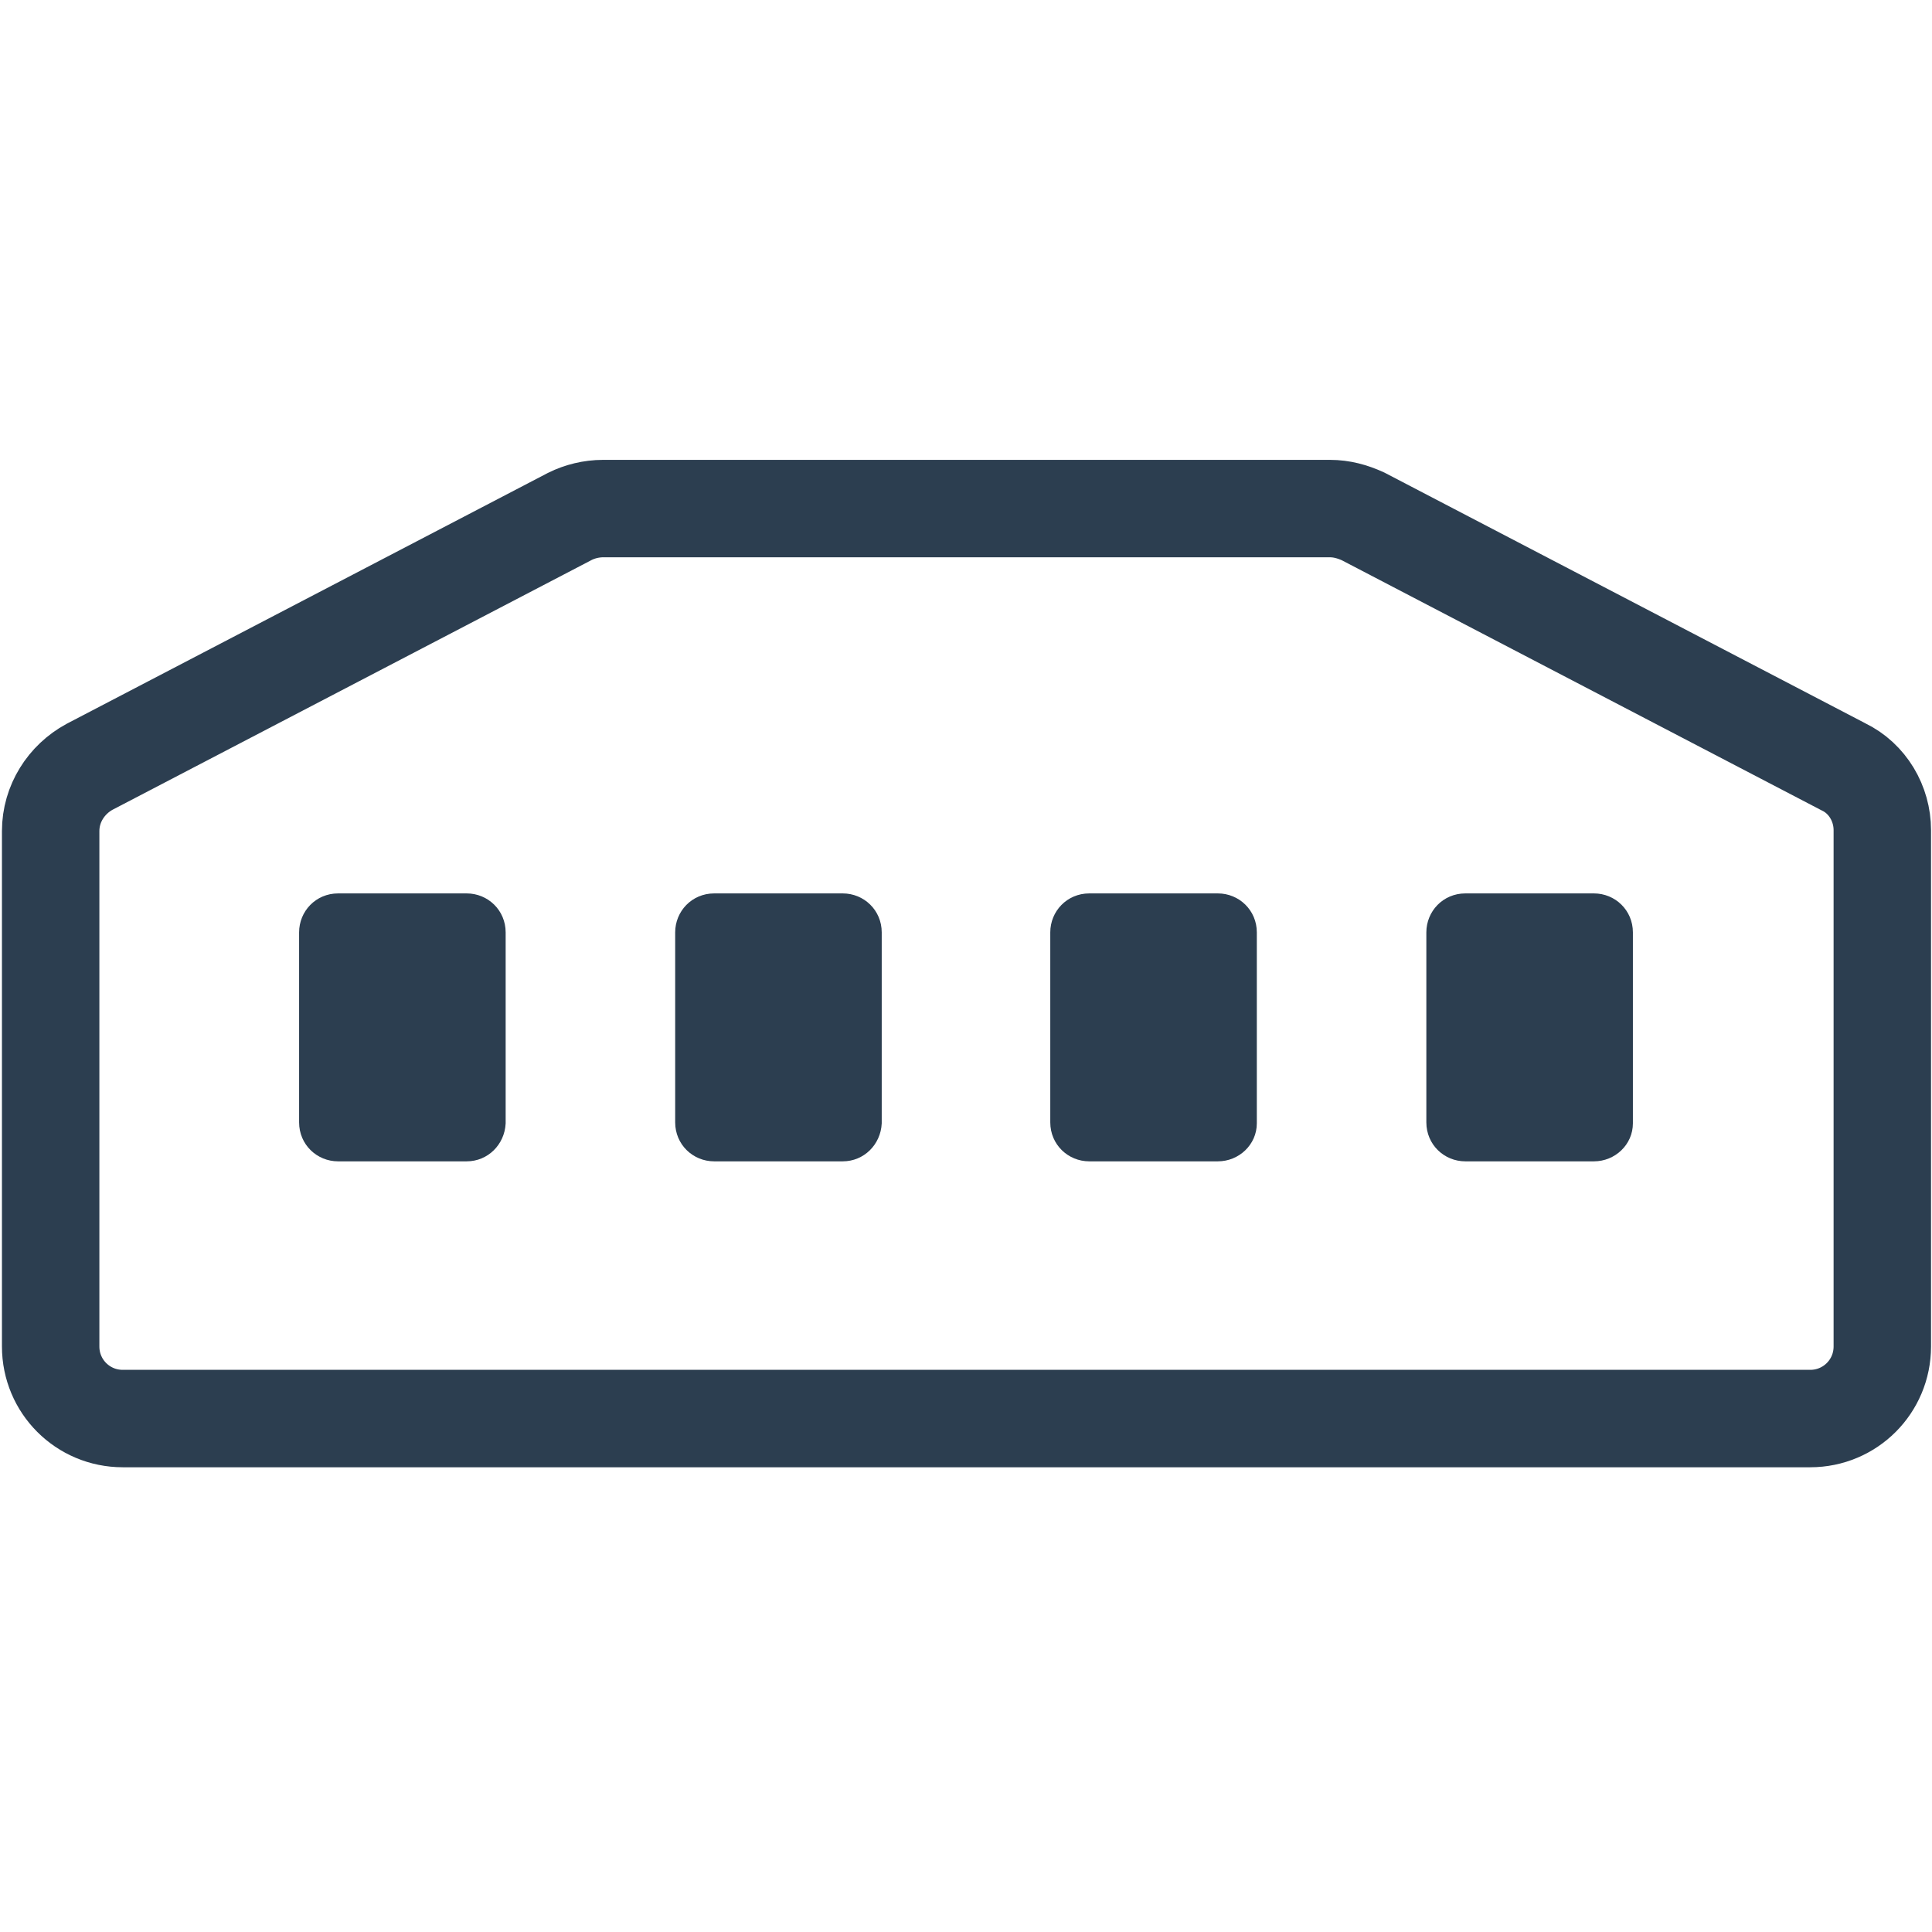
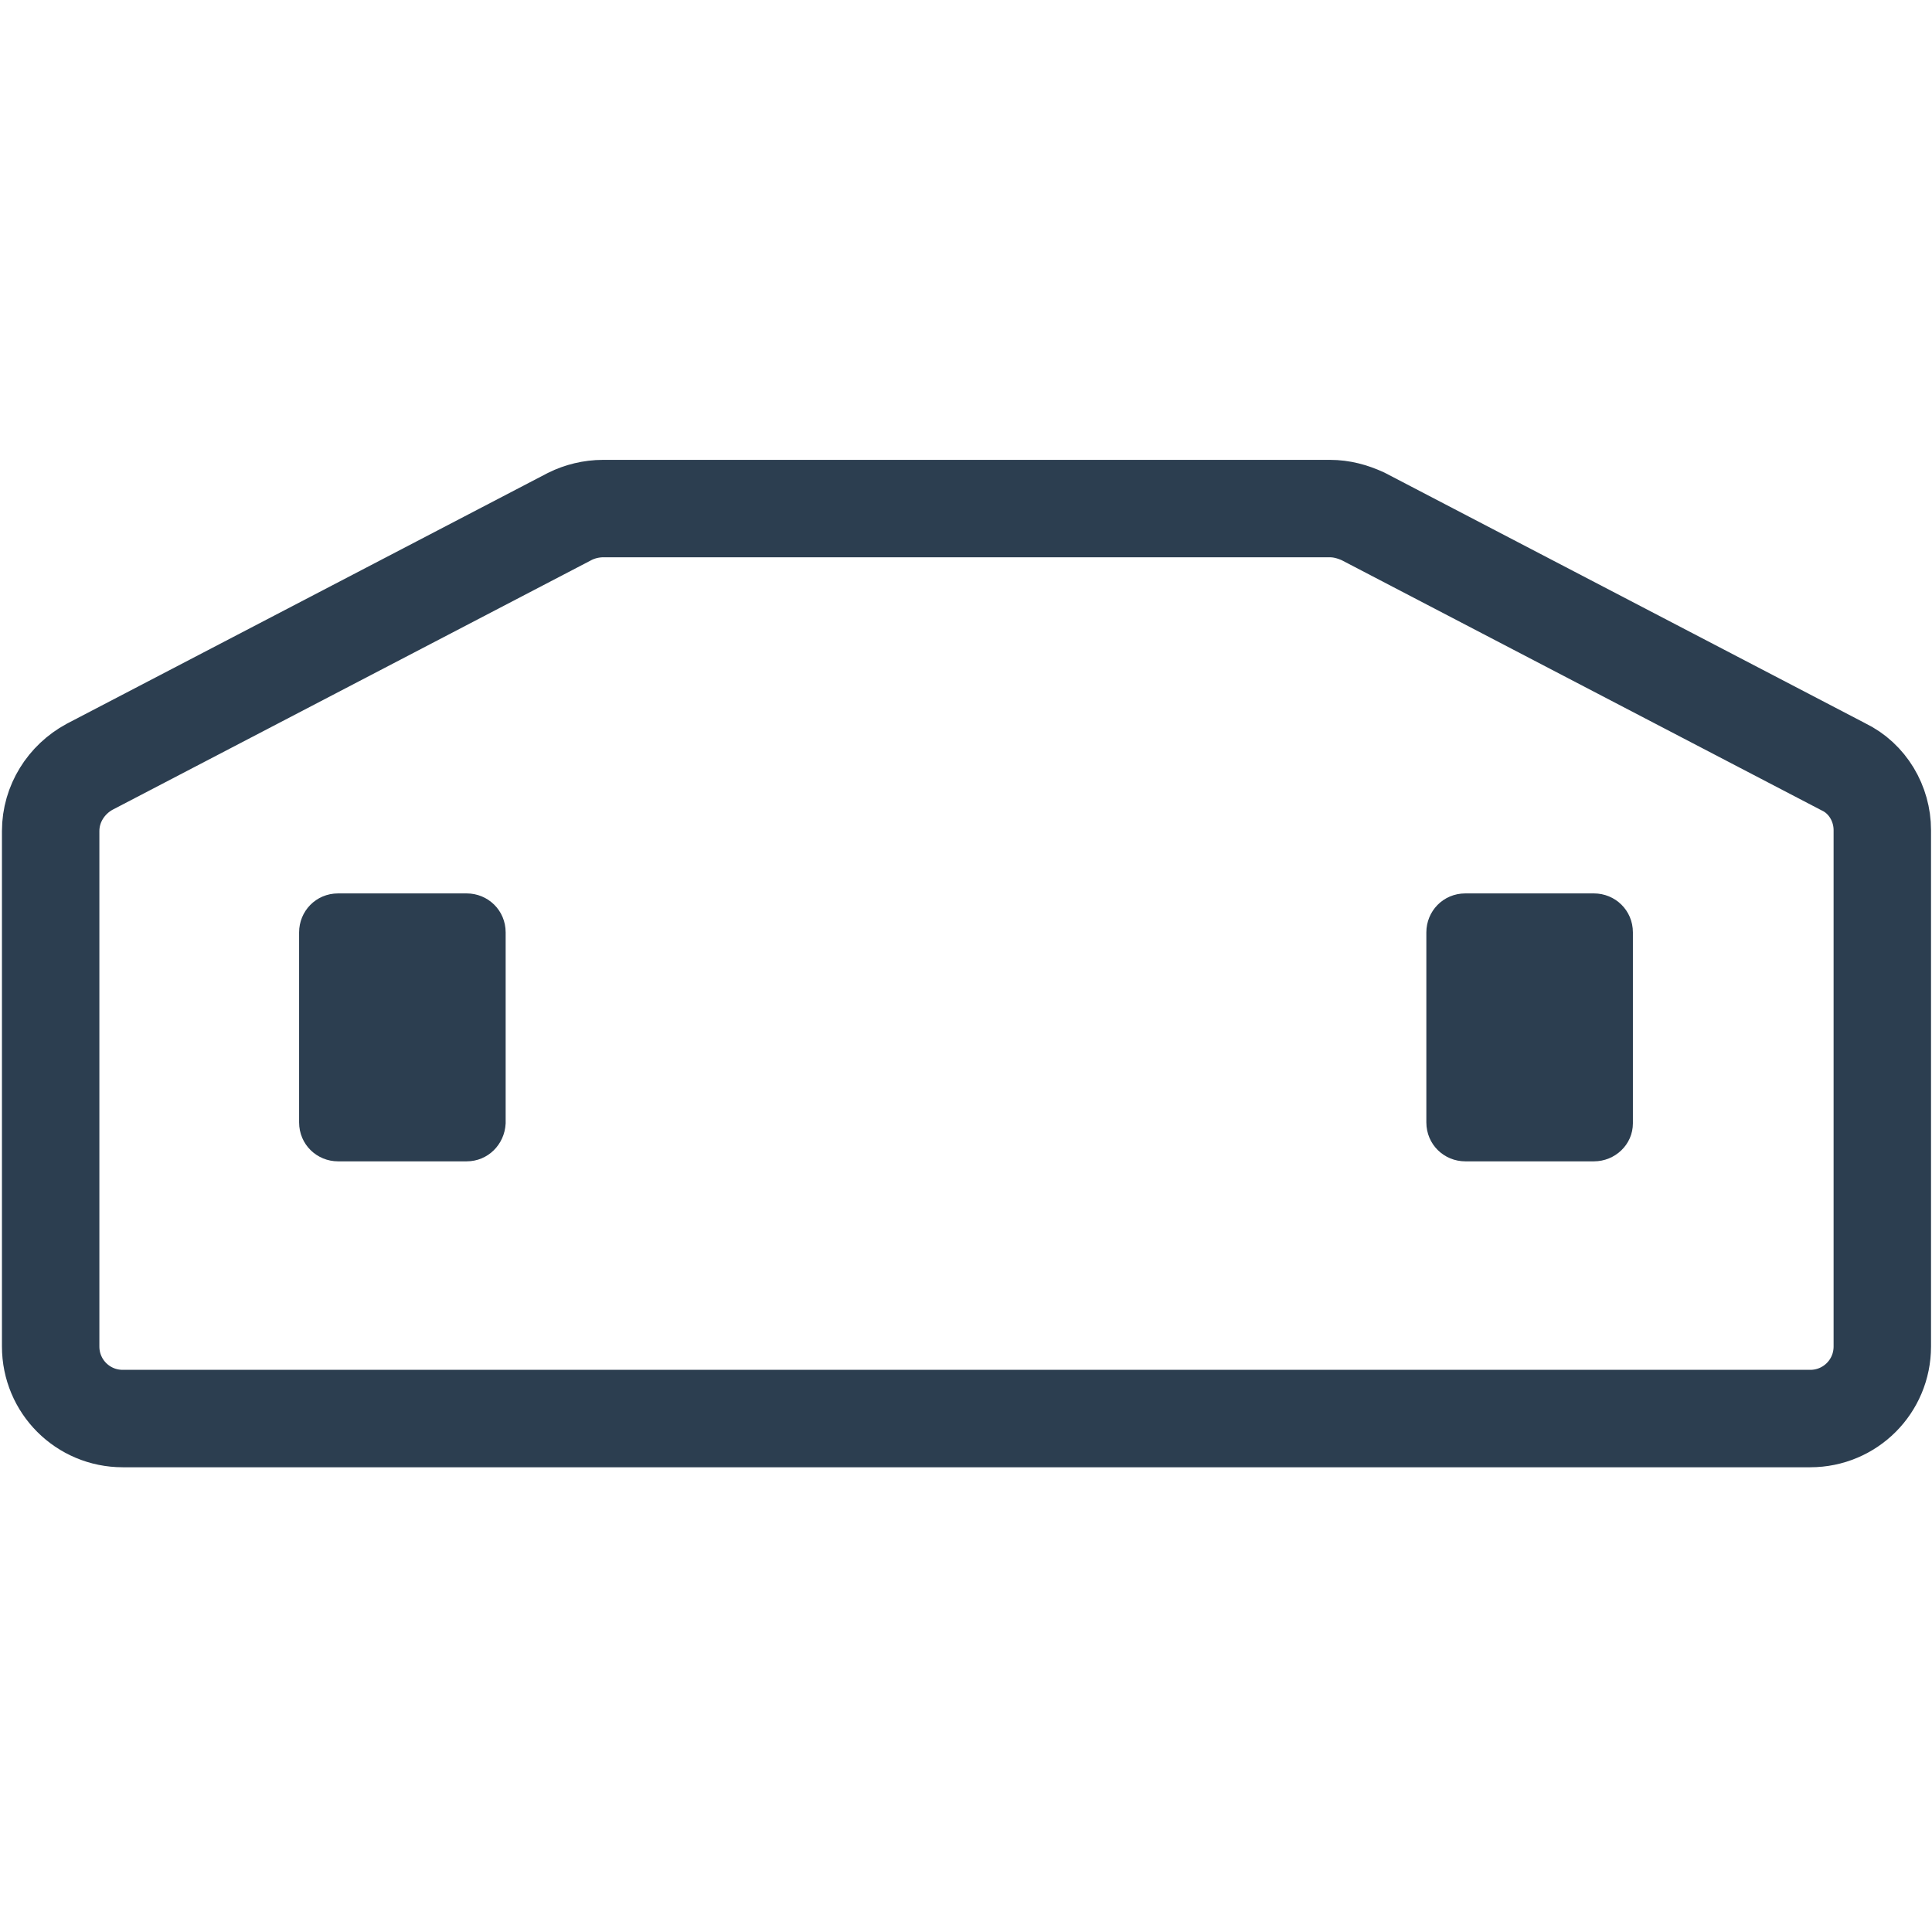
<svg xmlns="http://www.w3.org/2000/svg" version="1.1" id="Capa_1" x="0px" y="0px" viewBox="0 0 198.3 198.3" style="enable-background:new 0 0 198.3 198.3;" xml:space="preserve">
  <style type="text/css">
	.st0{fill:#2C3E50;stroke:#2C3E50;stroke-miterlimit:10;}
	.st1{fill:none;stroke:#2C3E50;stroke-width:10;stroke-miterlimit:10;}
</style>
-   <path class="st0" d="M125,118.7h-13.2c-1.9,0-3.5-1.5-3.5-3.5V95.7c0-1.9,1.5-3.5,3.5-3.5H125c1.9,0,3.5,1.5,3.5,3.5v19.6  C128.5,117.2,126.9,118.7,125,118.7z" />
-   <path class="st0" d="M86.5,118.7H73.3c-1.9,0-3.5-1.5-3.5-3.5V95.7c0-1.9,1.5-3.5,3.5-3.5h13.2c1.9,0,3.5,1.5,3.5,3.5v19.6  C89.9,117.2,88.4,118.7,86.5,118.7z" />
  <path class="st0" d="M47.9,118.7H34.7c-1.9,0-3.5-1.5-3.5-3.5V95.7c0-1.9,1.5-3.5,3.5-3.5h13.2c1.9,0,3.5,1.5,3.5,3.5v19.6  C51.3,117.2,49.8,118.7,47.9,118.7z" />
  <path class="st0" d="M163.6,118.7h-13.2c-1.9,0-3.5-1.5-3.5-3.5V95.7c0-1.9,1.5-3.5,3.5-3.5h13.2c1.9,0,3.5,1.5,3.5,3.5v19.6  C167.1,117.2,165.5,118.7,163.6,118.7z" />
  <path class="st1" d="M189.2,78.7L139.9,53c-1.1-0.5-2.2-0.8-3.4-0.8H99.2H61.9c-1.2,0-2.4,0.3-3.4,0.8L9.2,78.7  c-2.4,1.3-4,3.8-4,6.6v52.9c0,4.1,3.3,7.4,7.4,7.4h86.6h86.6c4.1,0,7.4-3.3,7.4-7.4V85.2C193.2,82.5,191.7,79.9,189.2,78.7z" />
</svg>